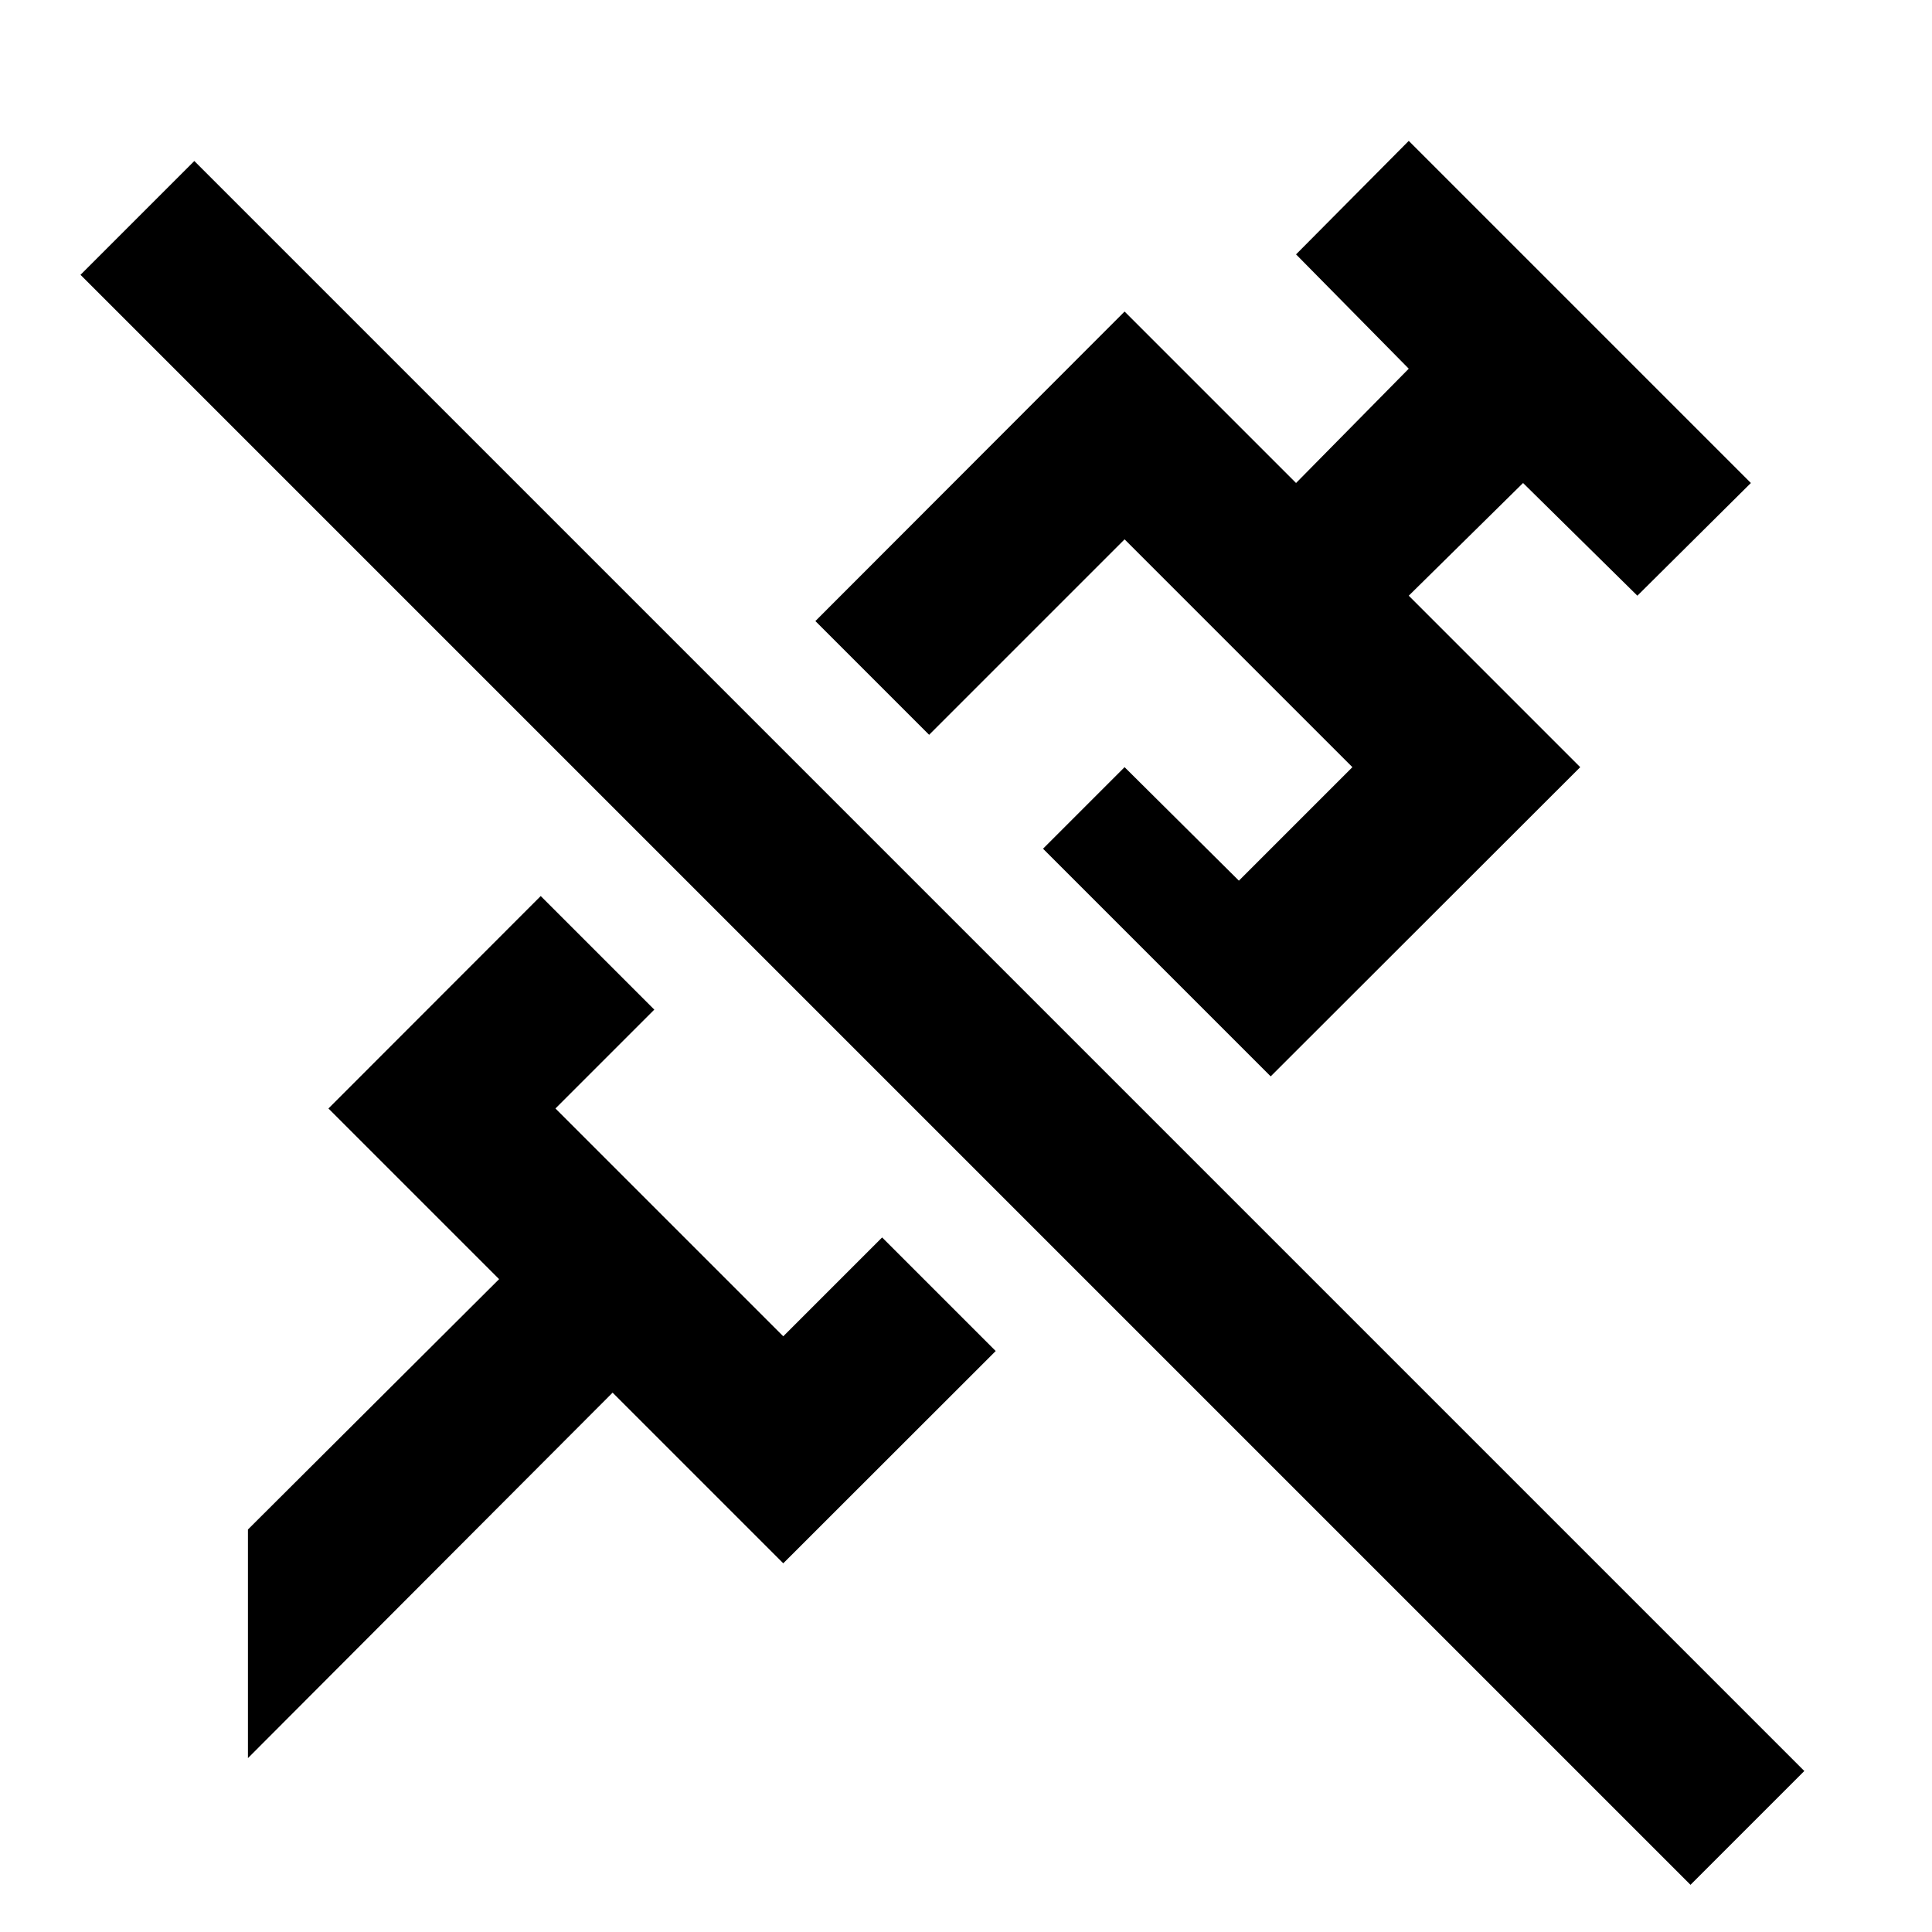
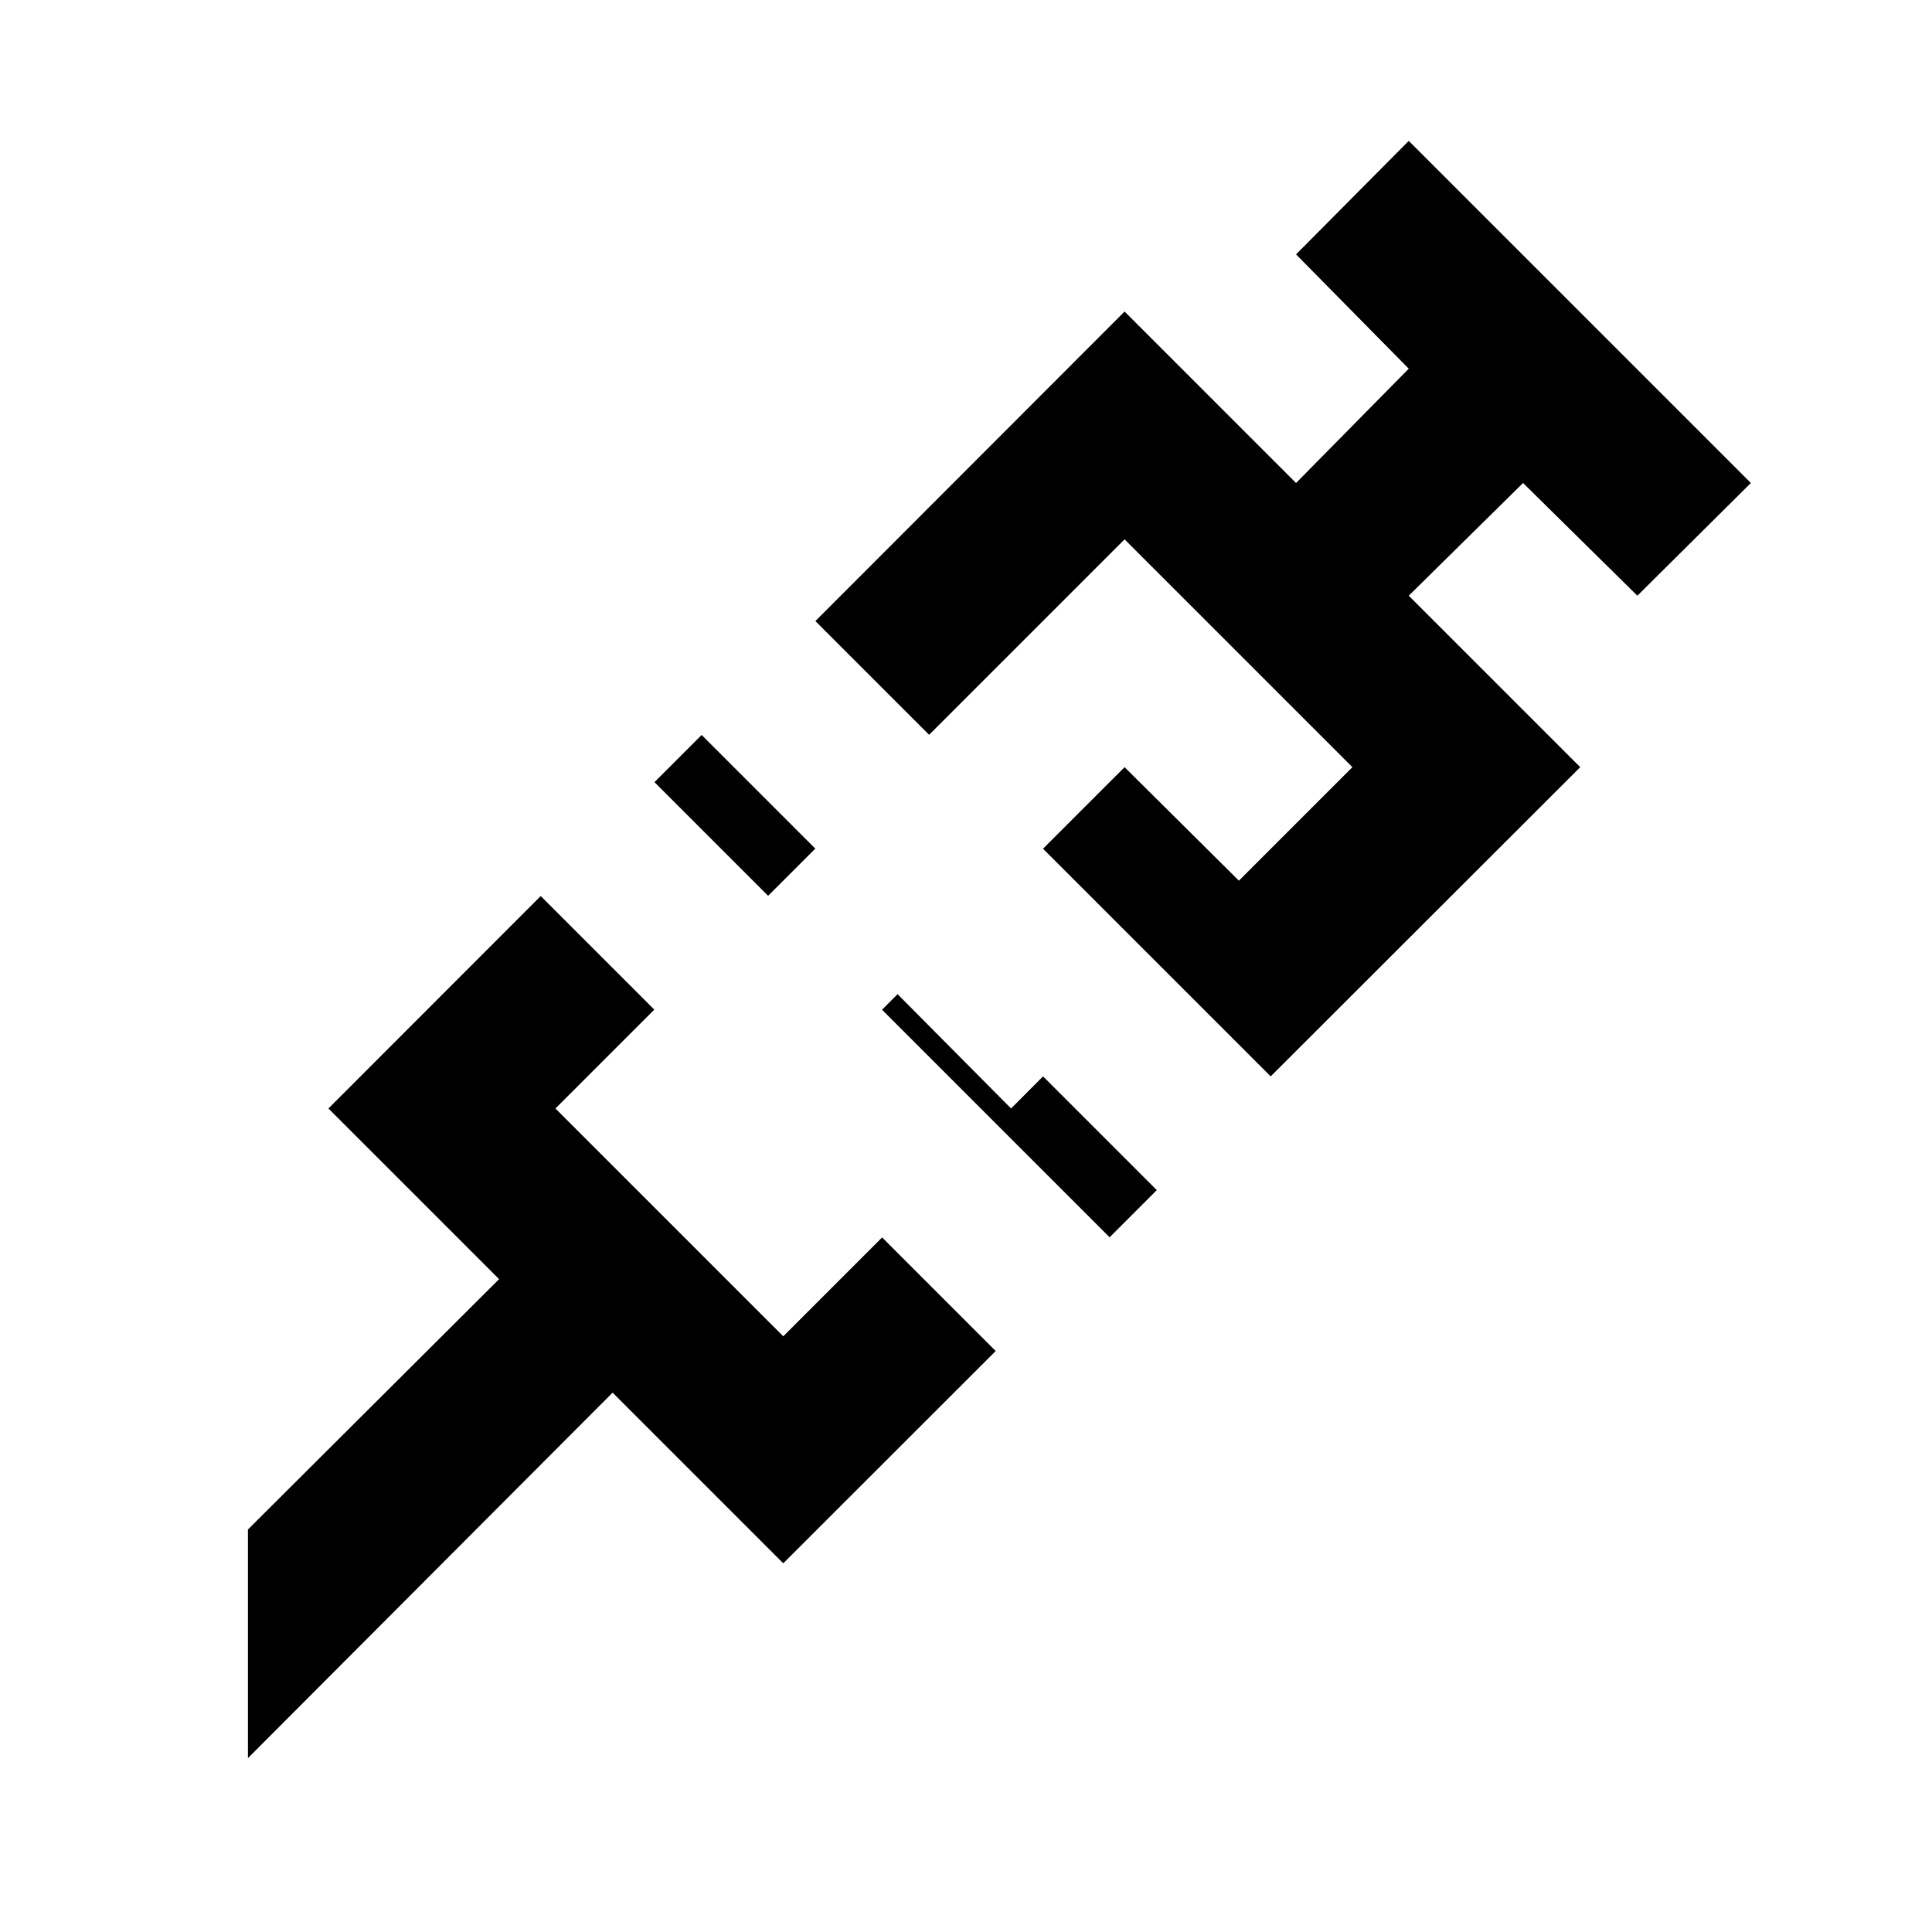
<svg xmlns="http://www.w3.org/2000/svg" width="24" height="24" viewBox="0 0 24 24">
  <path fill-rule="evenodd" clip-rule="evenodd" d="M19.63 9.53L15.785 13.371L12.957 10.543L13.97 9.53L15.39 10.94L16.8 9.53L13.97 6.7L11.542 9.128L10.129 7.715L13.97 3.87L16.1 6L17.5 4.58L16.1 3.16L17.5 1.75L21.75 6L20.34 7.4L18.92 6L17.5 7.4L19.63 9.53ZM9.542 11.128L10.128 10.542L8.716 9.13L8.13 9.716L9.542 11.128ZM8.128 12.542L6.9 13.77L9.73 16.6L10.958 15.372L12.369 16.783L9.73 19.42L7.61 17.3L3.08 21.84V19L6.2 15.89L4.08 13.77L6.717 11.131L8.128 12.542ZM13.784 15.37L10.957 12.543L11.15 12.35L12.56 13.77L12.957 13.371L14.37 14.784L13.784 15.37Z" />
-   <path fill-rule="evenodd" clip-rule="evenodd" d="M21 23.414L1 3.414L2.414 2L22.414 22L21 23.414Z" />
</svg>